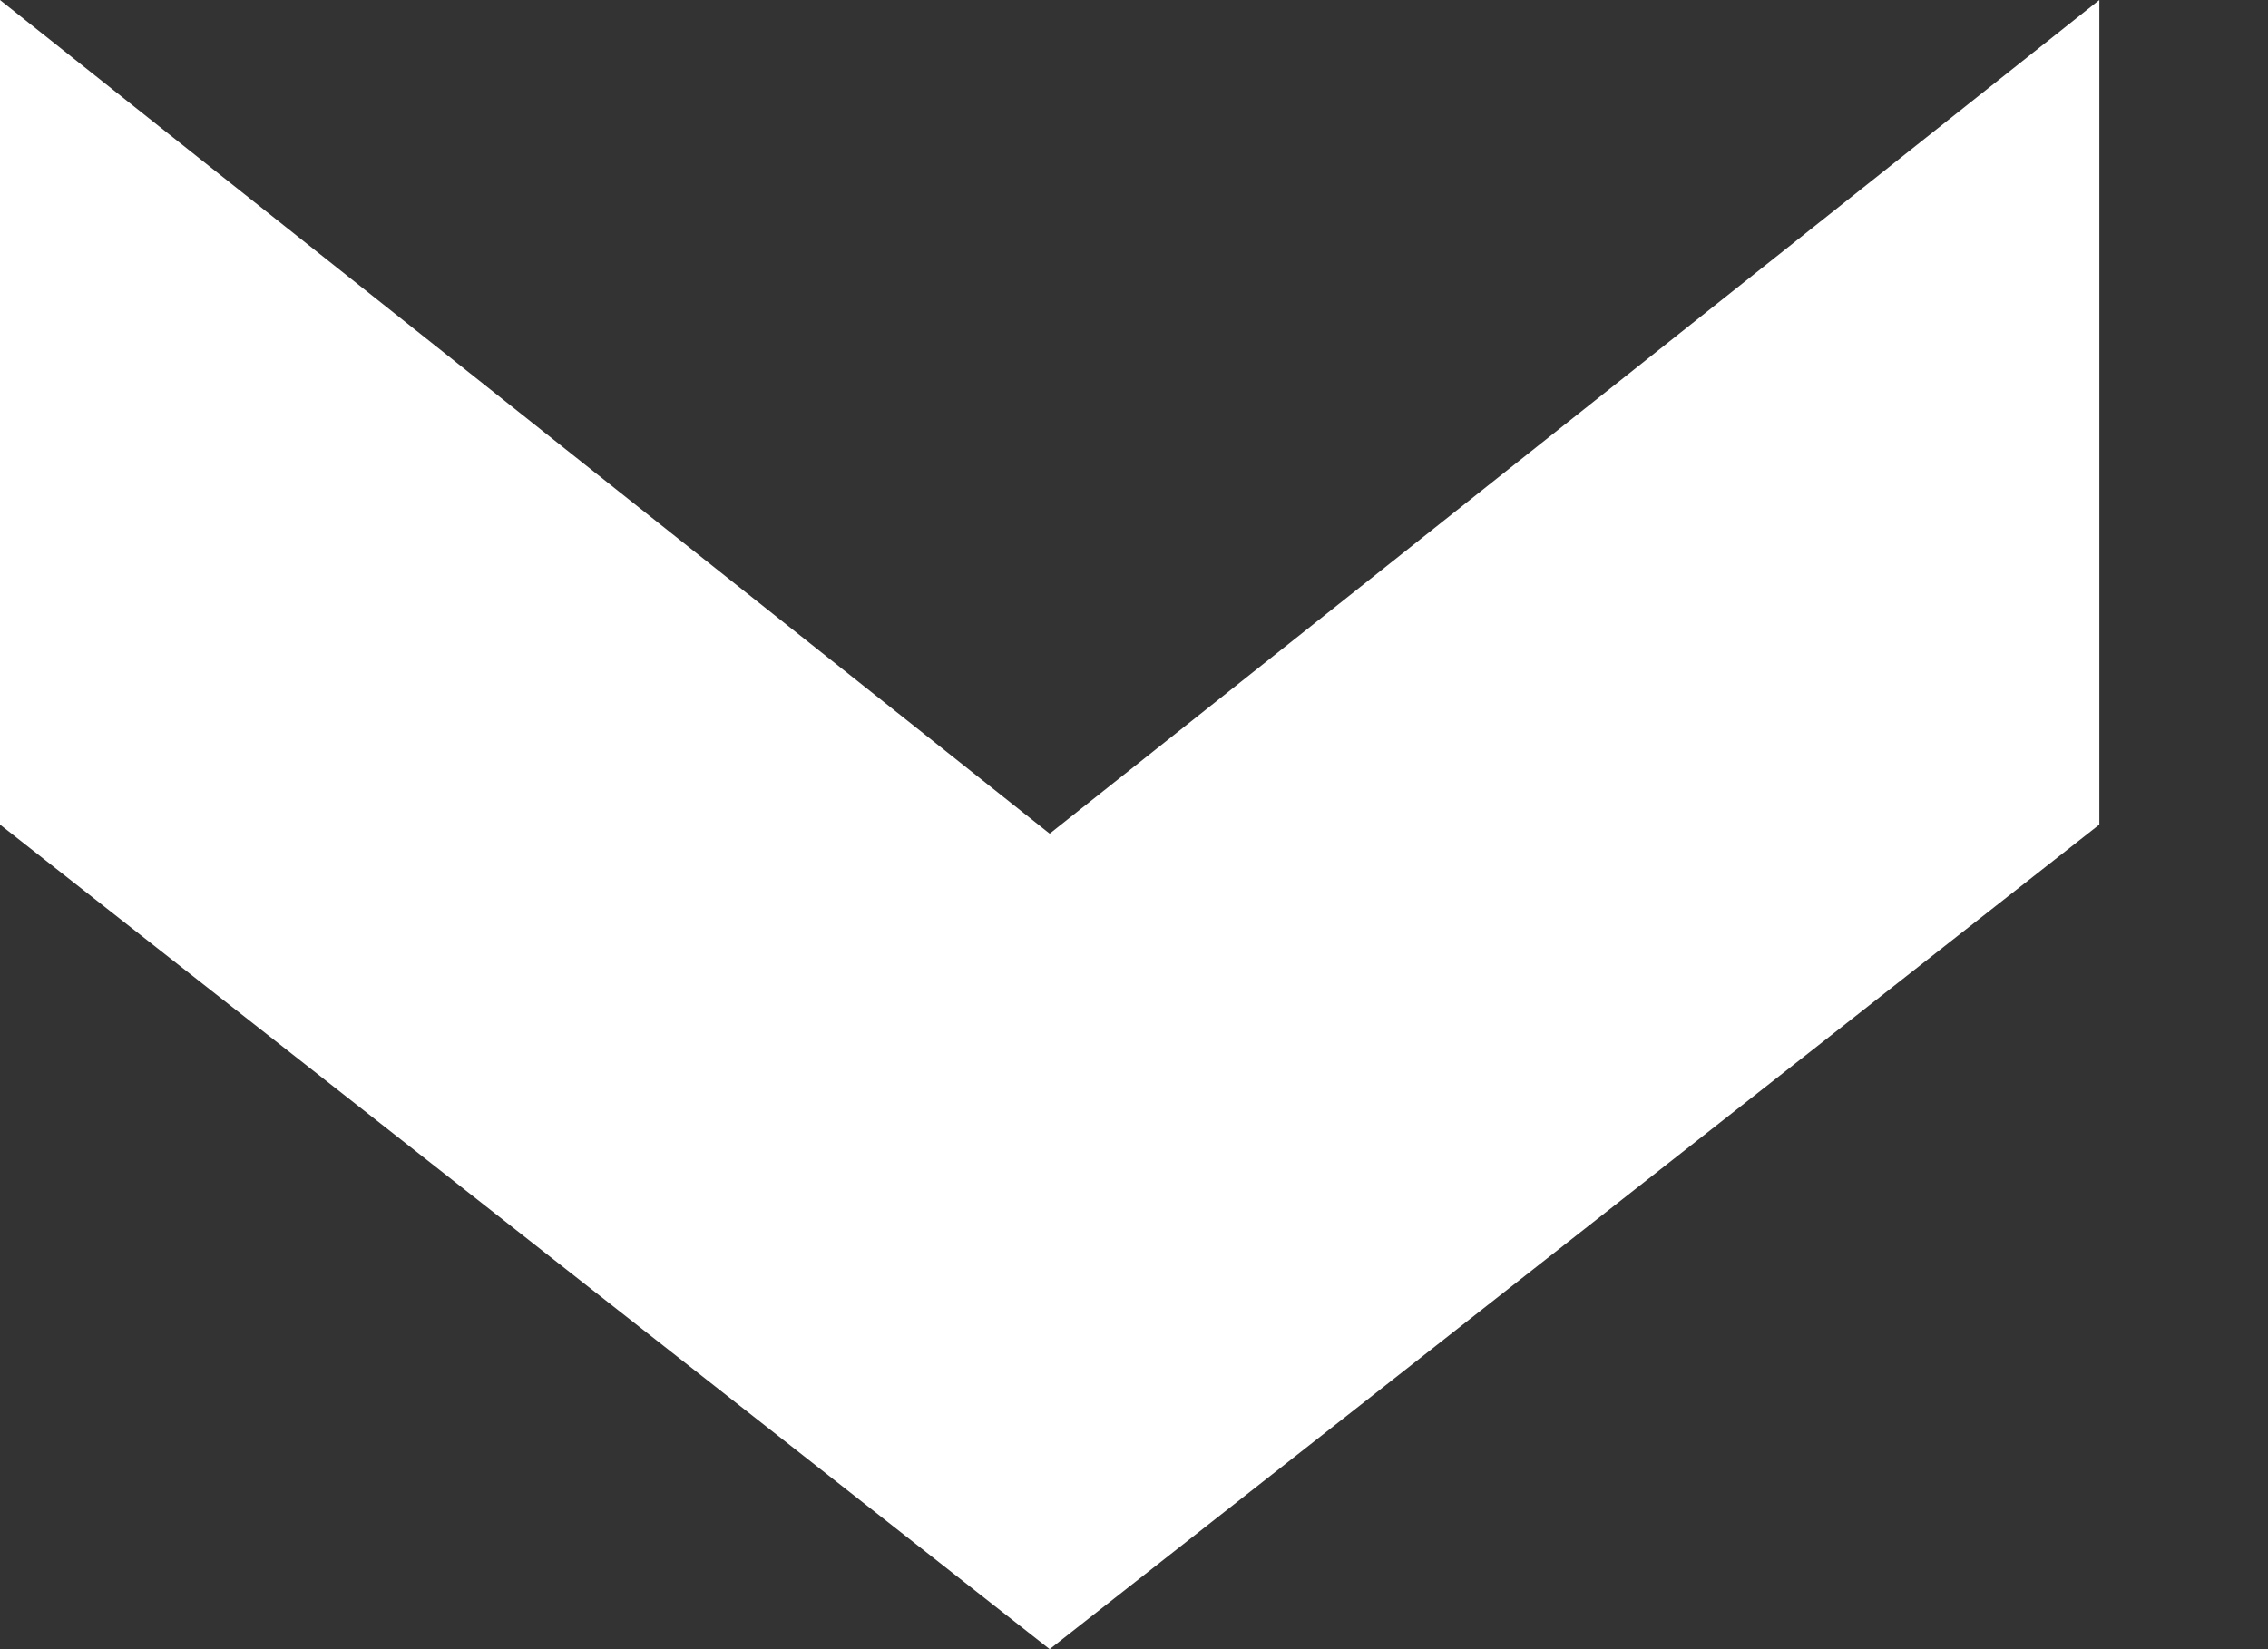
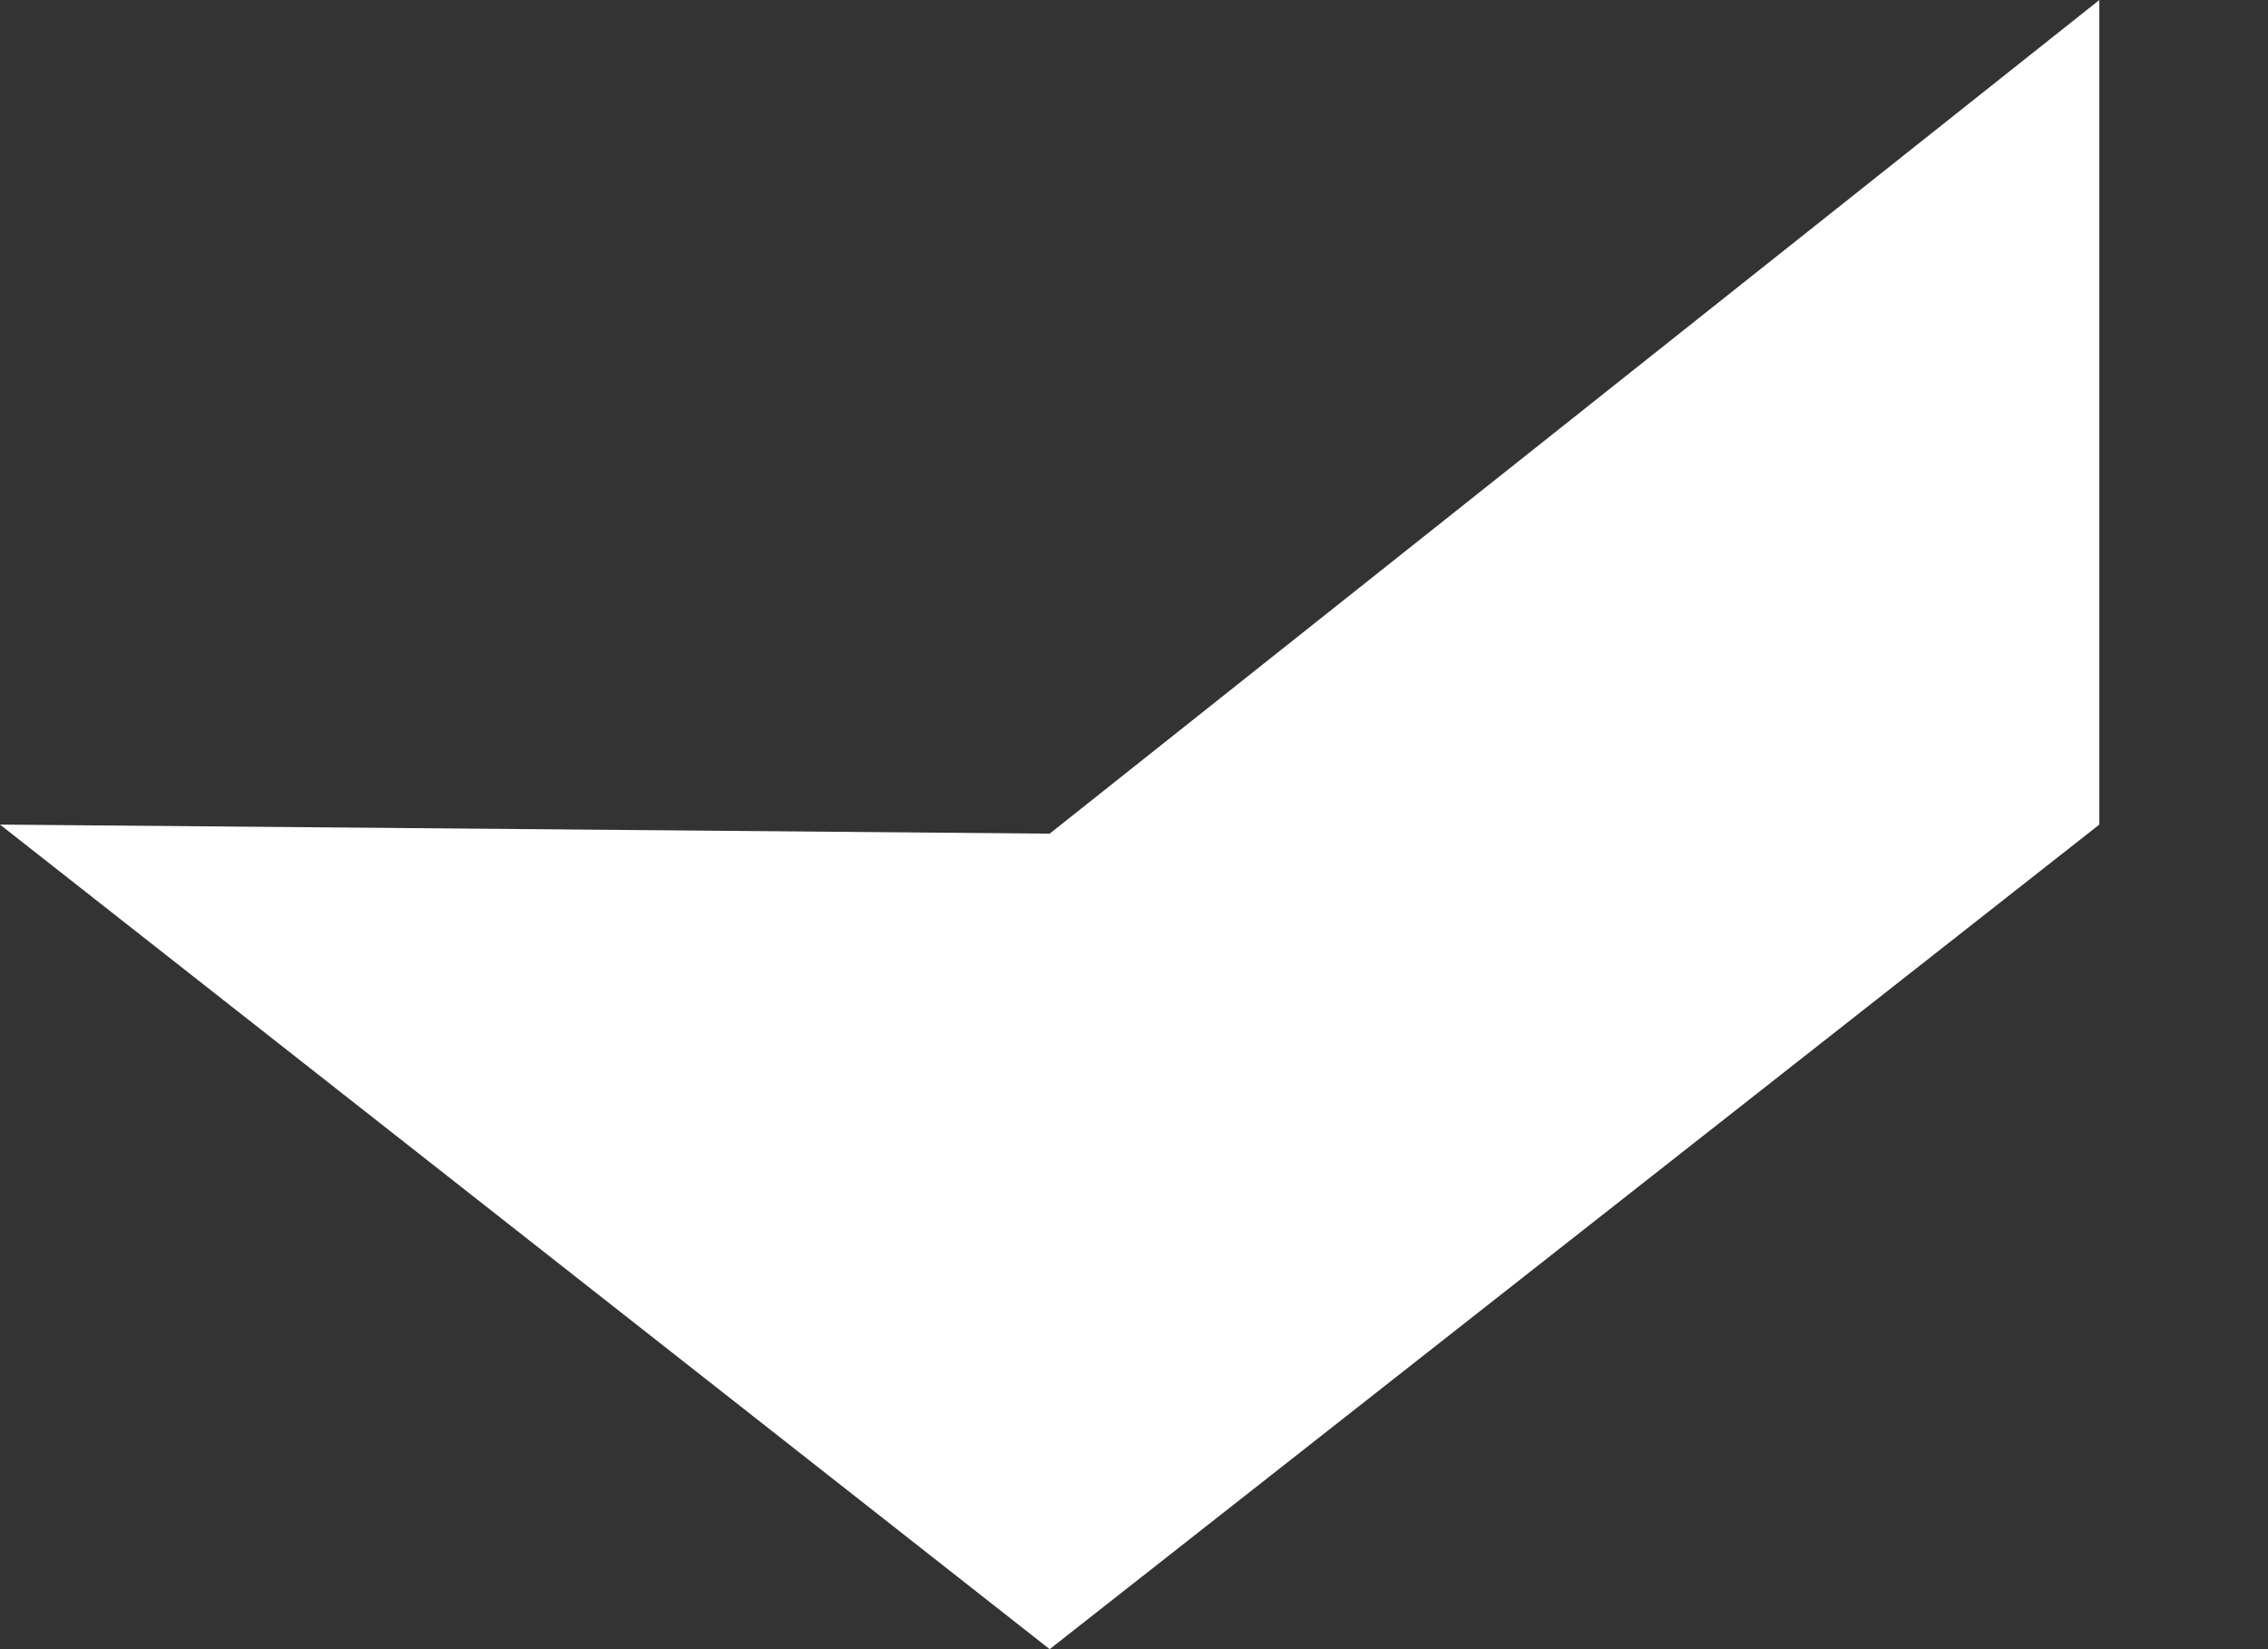
<svg xmlns="http://www.w3.org/2000/svg" width="11" height="8" viewBox="0 0 11 8" fill="none">
  <rect x="0" y="0" width="11" height="8" fill="#333333" stroke="none" />
-   <path fill-rule="evenodd" clip-rule="evenodd" d="M5.091 4.044L10.182 -4.76837e-06L10.182 4L5.091 8L-0 4L-0 -5.65849e-06" fill="#FFF" />
+   <path fill-rule="evenodd" clip-rule="evenodd" d="M5.091 4.044L10.182 -4.76837e-06L10.182 4L5.091 8L-0 4" fill="#FFF" />
</svg>